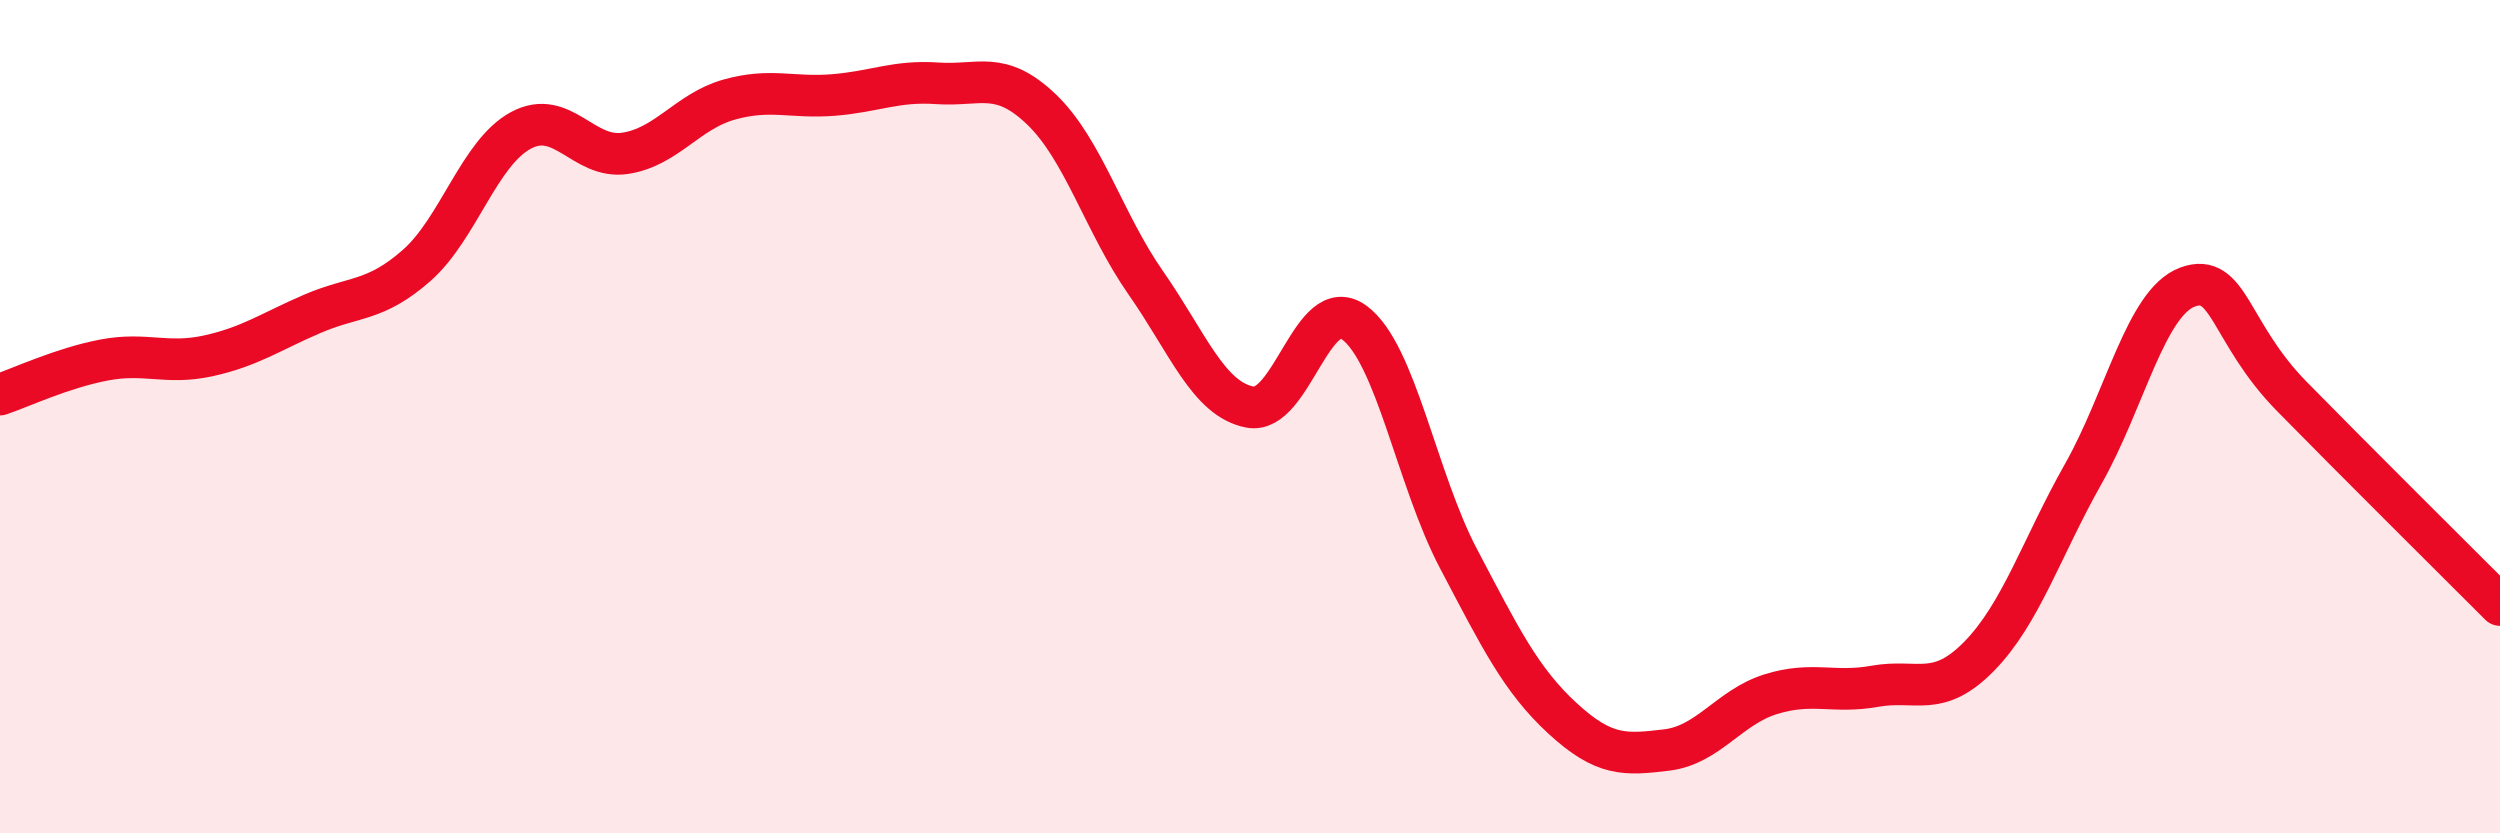
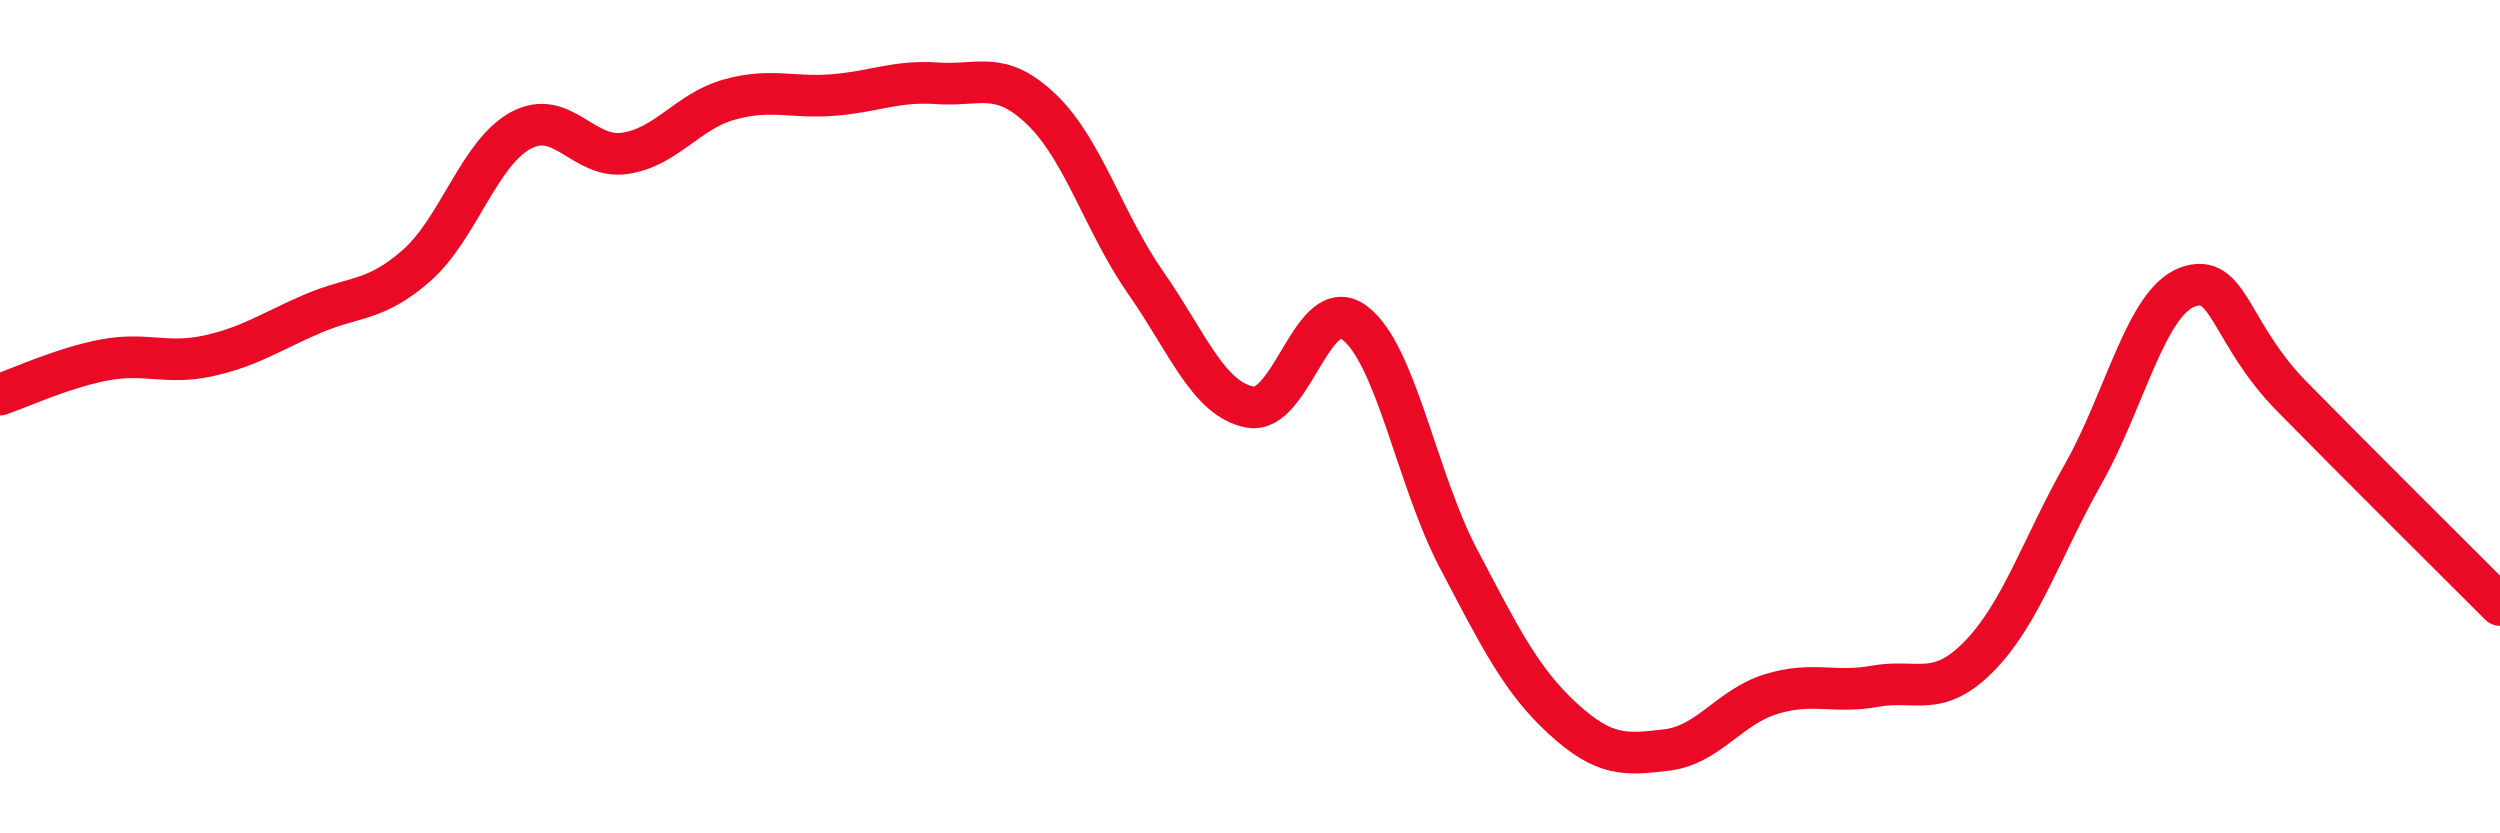
<svg xmlns="http://www.w3.org/2000/svg" width="60" height="20" viewBox="0 0 60 20">
-   <path d="M 0,9.47 C 0.5,9.3 1.5,8.83 2.5,8.64 C 3.5,8.45 4,8.76 5,8.54 C 6,8.32 6.5,7.96 7.5,7.53 C 8.5,7.1 9,7.25 10,6.37 C 11,5.49 11.5,3.67 12.5,3.13 C 13.5,2.59 14,3.83 15,3.68 C 16,3.53 16.5,2.67 17.5,2.39 C 18.5,2.11 19,2.36 20,2.28 C 21,2.2 21.5,1.93 22.5,2 C 23.5,2.07 24,1.67 25,2.63 C 26,3.59 26.5,5.36 27.5,6.79 C 28.5,8.22 29,9.58 30,9.77 C 31,9.96 31.5,7.01 32.5,7.74 C 33.5,8.47 34,11.5 35,13.4 C 36,15.3 36.5,16.32 37.5,17.24 C 38.5,18.16 39,18.12 40,18 C 41,17.88 41.5,16.97 42.5,16.66 C 43.5,16.35 44,16.65 45,16.47 C 46,16.29 46.5,16.77 47.5,15.75 C 48.5,14.73 49,13.14 50,11.37 C 51,9.6 51.5,7.26 52.5,6.89 C 53.5,6.52 53.5,7.98 55,9.51 C 56.5,11.04 59,13.52 60,14.52L60 20L0 20Z" fill="#EB0A25" opacity="0.1" stroke-linecap="round" stroke-linejoin="round" />
  <path d="M 0,9.47 C 0.5,9.3 1.5,8.83 2.5,8.64 C 3.5,8.45 4,8.76 5,8.54 C 6,8.32 6.5,7.96 7.5,7.53 C 8.5,7.1 9,7.25 10,6.37 C 11,5.49 11.5,3.67 12.5,3.13 C 13.5,2.59 14,3.83 15,3.68 C 16,3.53 16.5,2.67 17.5,2.39 C 18.5,2.11 19,2.36 20,2.28 C 21,2.2 21.5,1.93 22.5,2 C 23.5,2.07 24,1.67 25,2.63 C 26,3.59 26.5,5.36 27.5,6.79 C 28.5,8.22 29,9.58 30,9.77 C 31,9.96 31.5,7.01 32.5,7.74 C 33.5,8.47 34,11.5 35,13.4 C 36,15.3 36.5,16.32 37.5,17.24 C 38.5,18.16 39,18.12 40,18 C 41,17.88 41.5,16.97 42.5,16.66 C 43.5,16.35 44,16.65 45,16.47 C 46,16.29 46.5,16.77 47.5,15.75 C 48.5,14.73 49,13.14 50,11.37 C 51,9.6 51.5,7.26 52.5,6.89 C 53.5,6.52 53.5,7.98 55,9.51 C 56.5,11.04 59,13.52 60,14.52" stroke="#EB0A25" stroke-width="1" fill="none" stroke-linecap="round" stroke-linejoin="round" />
</svg>